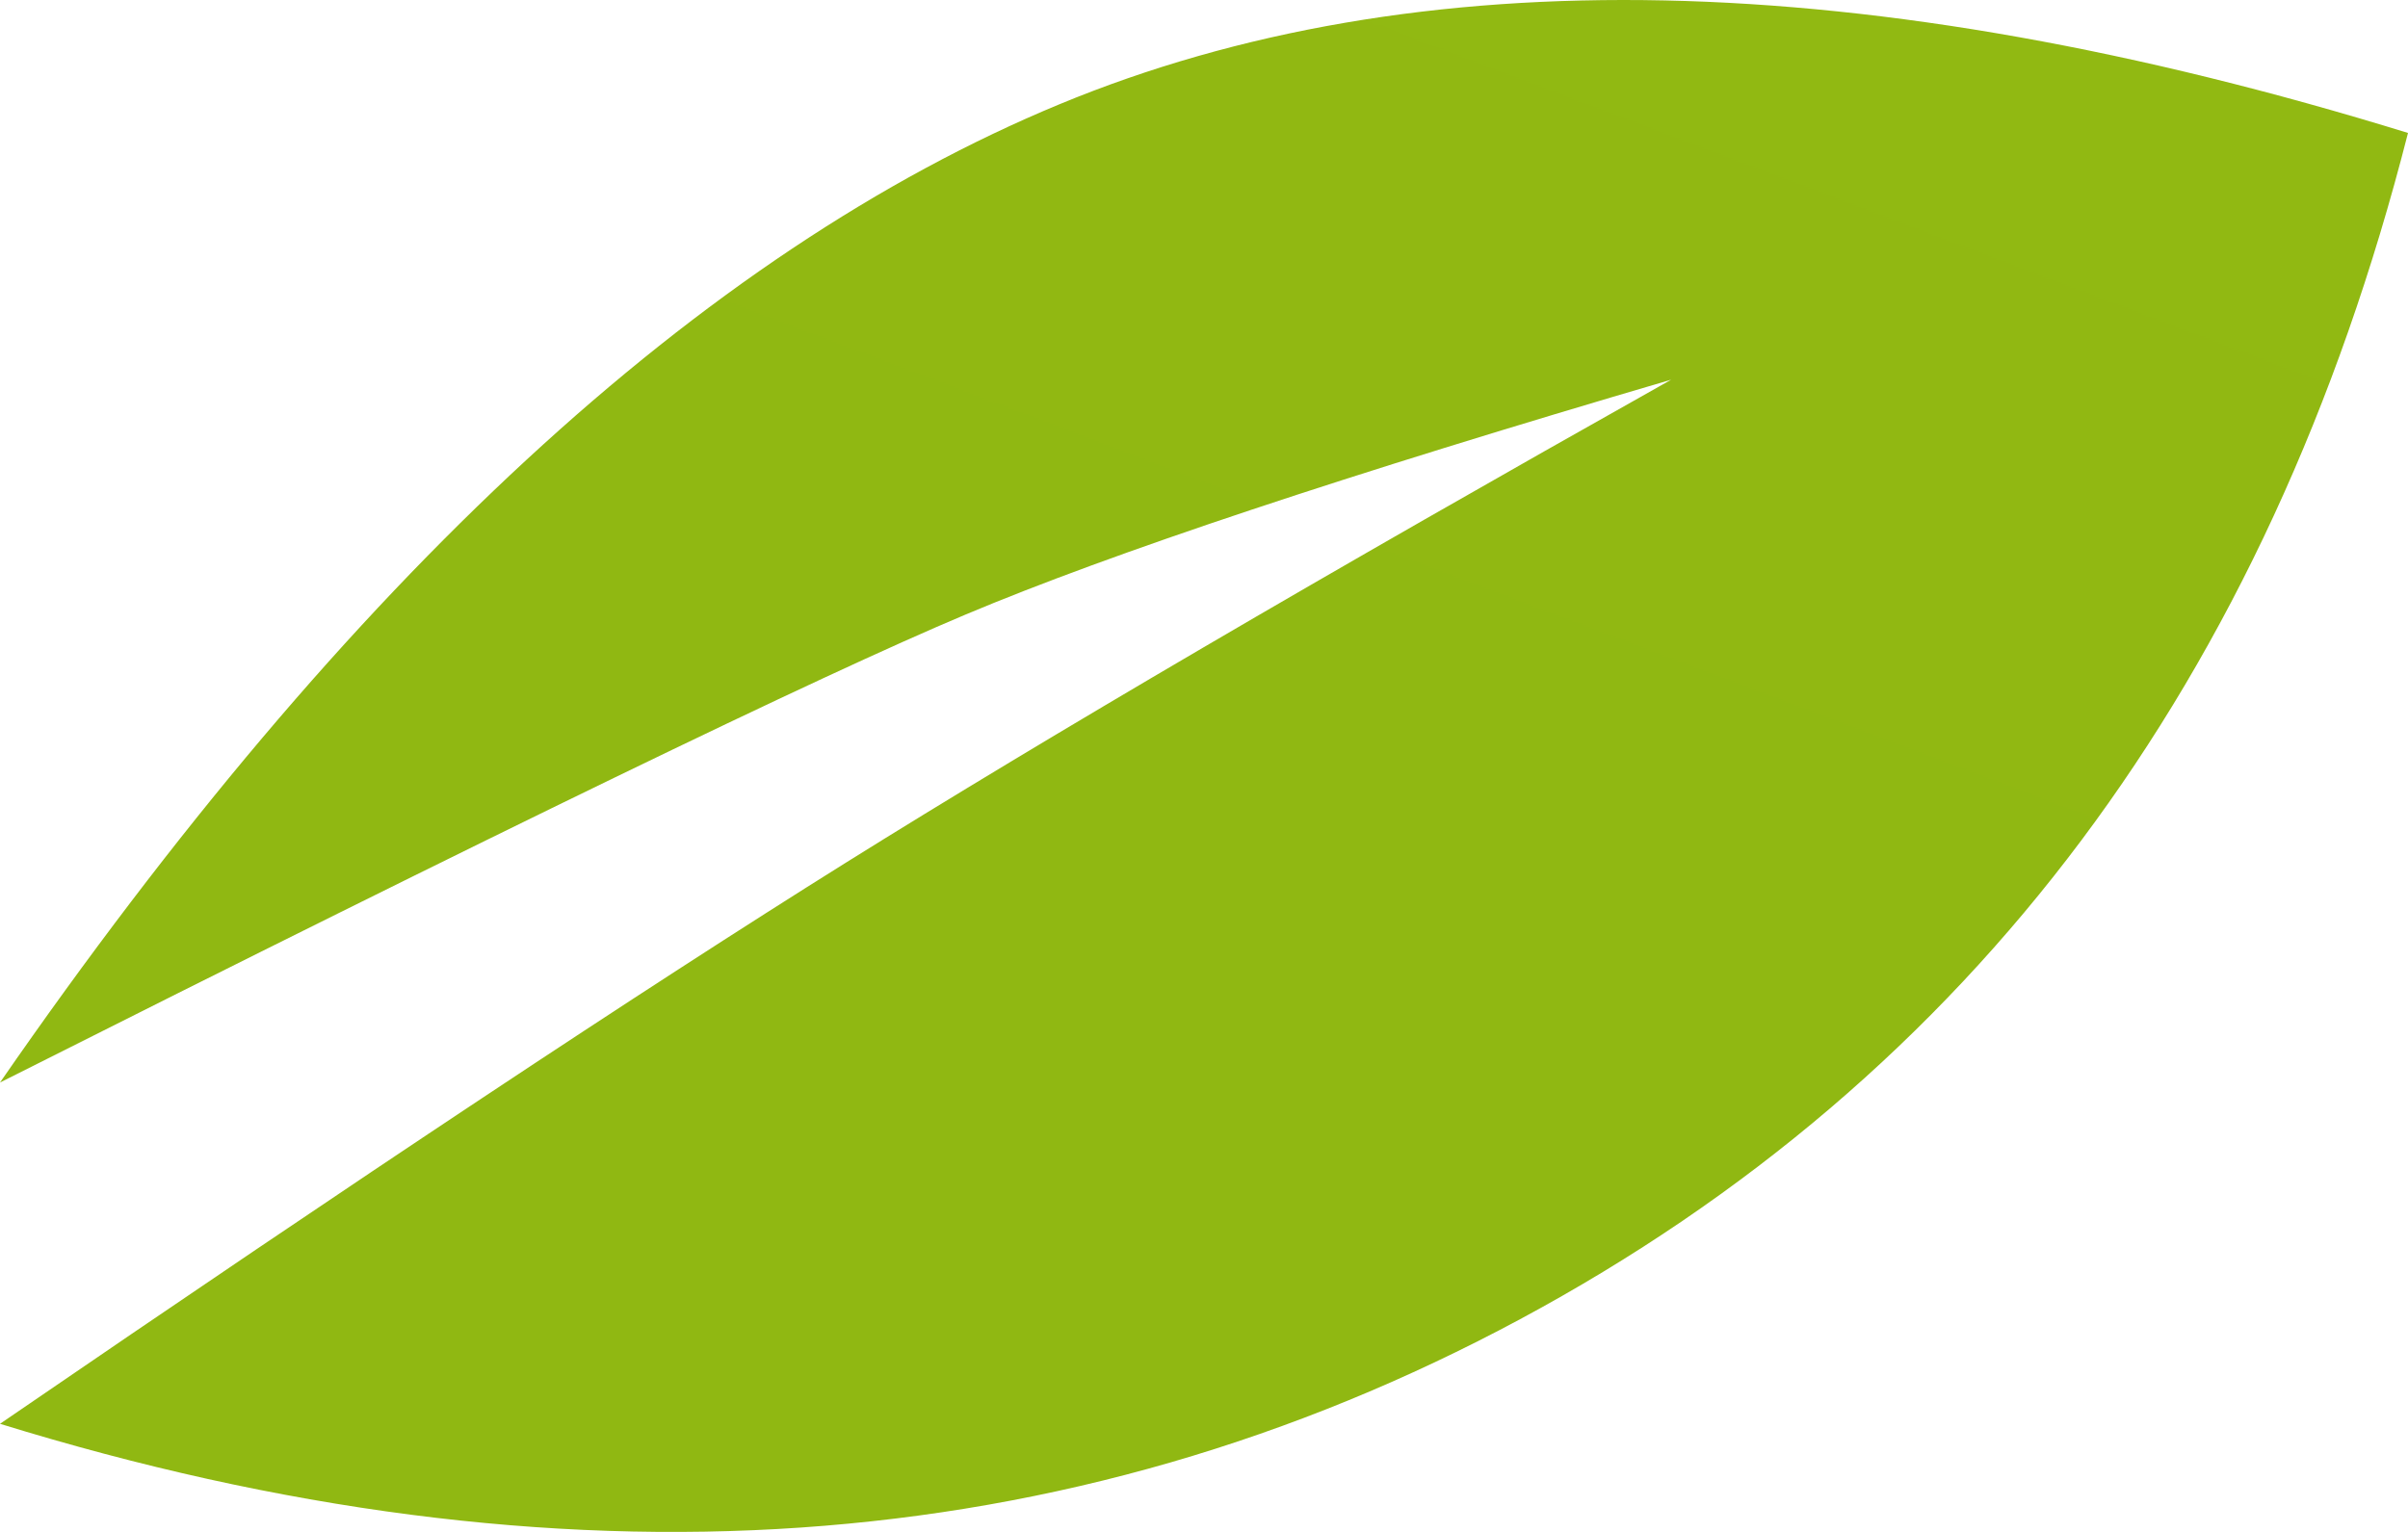
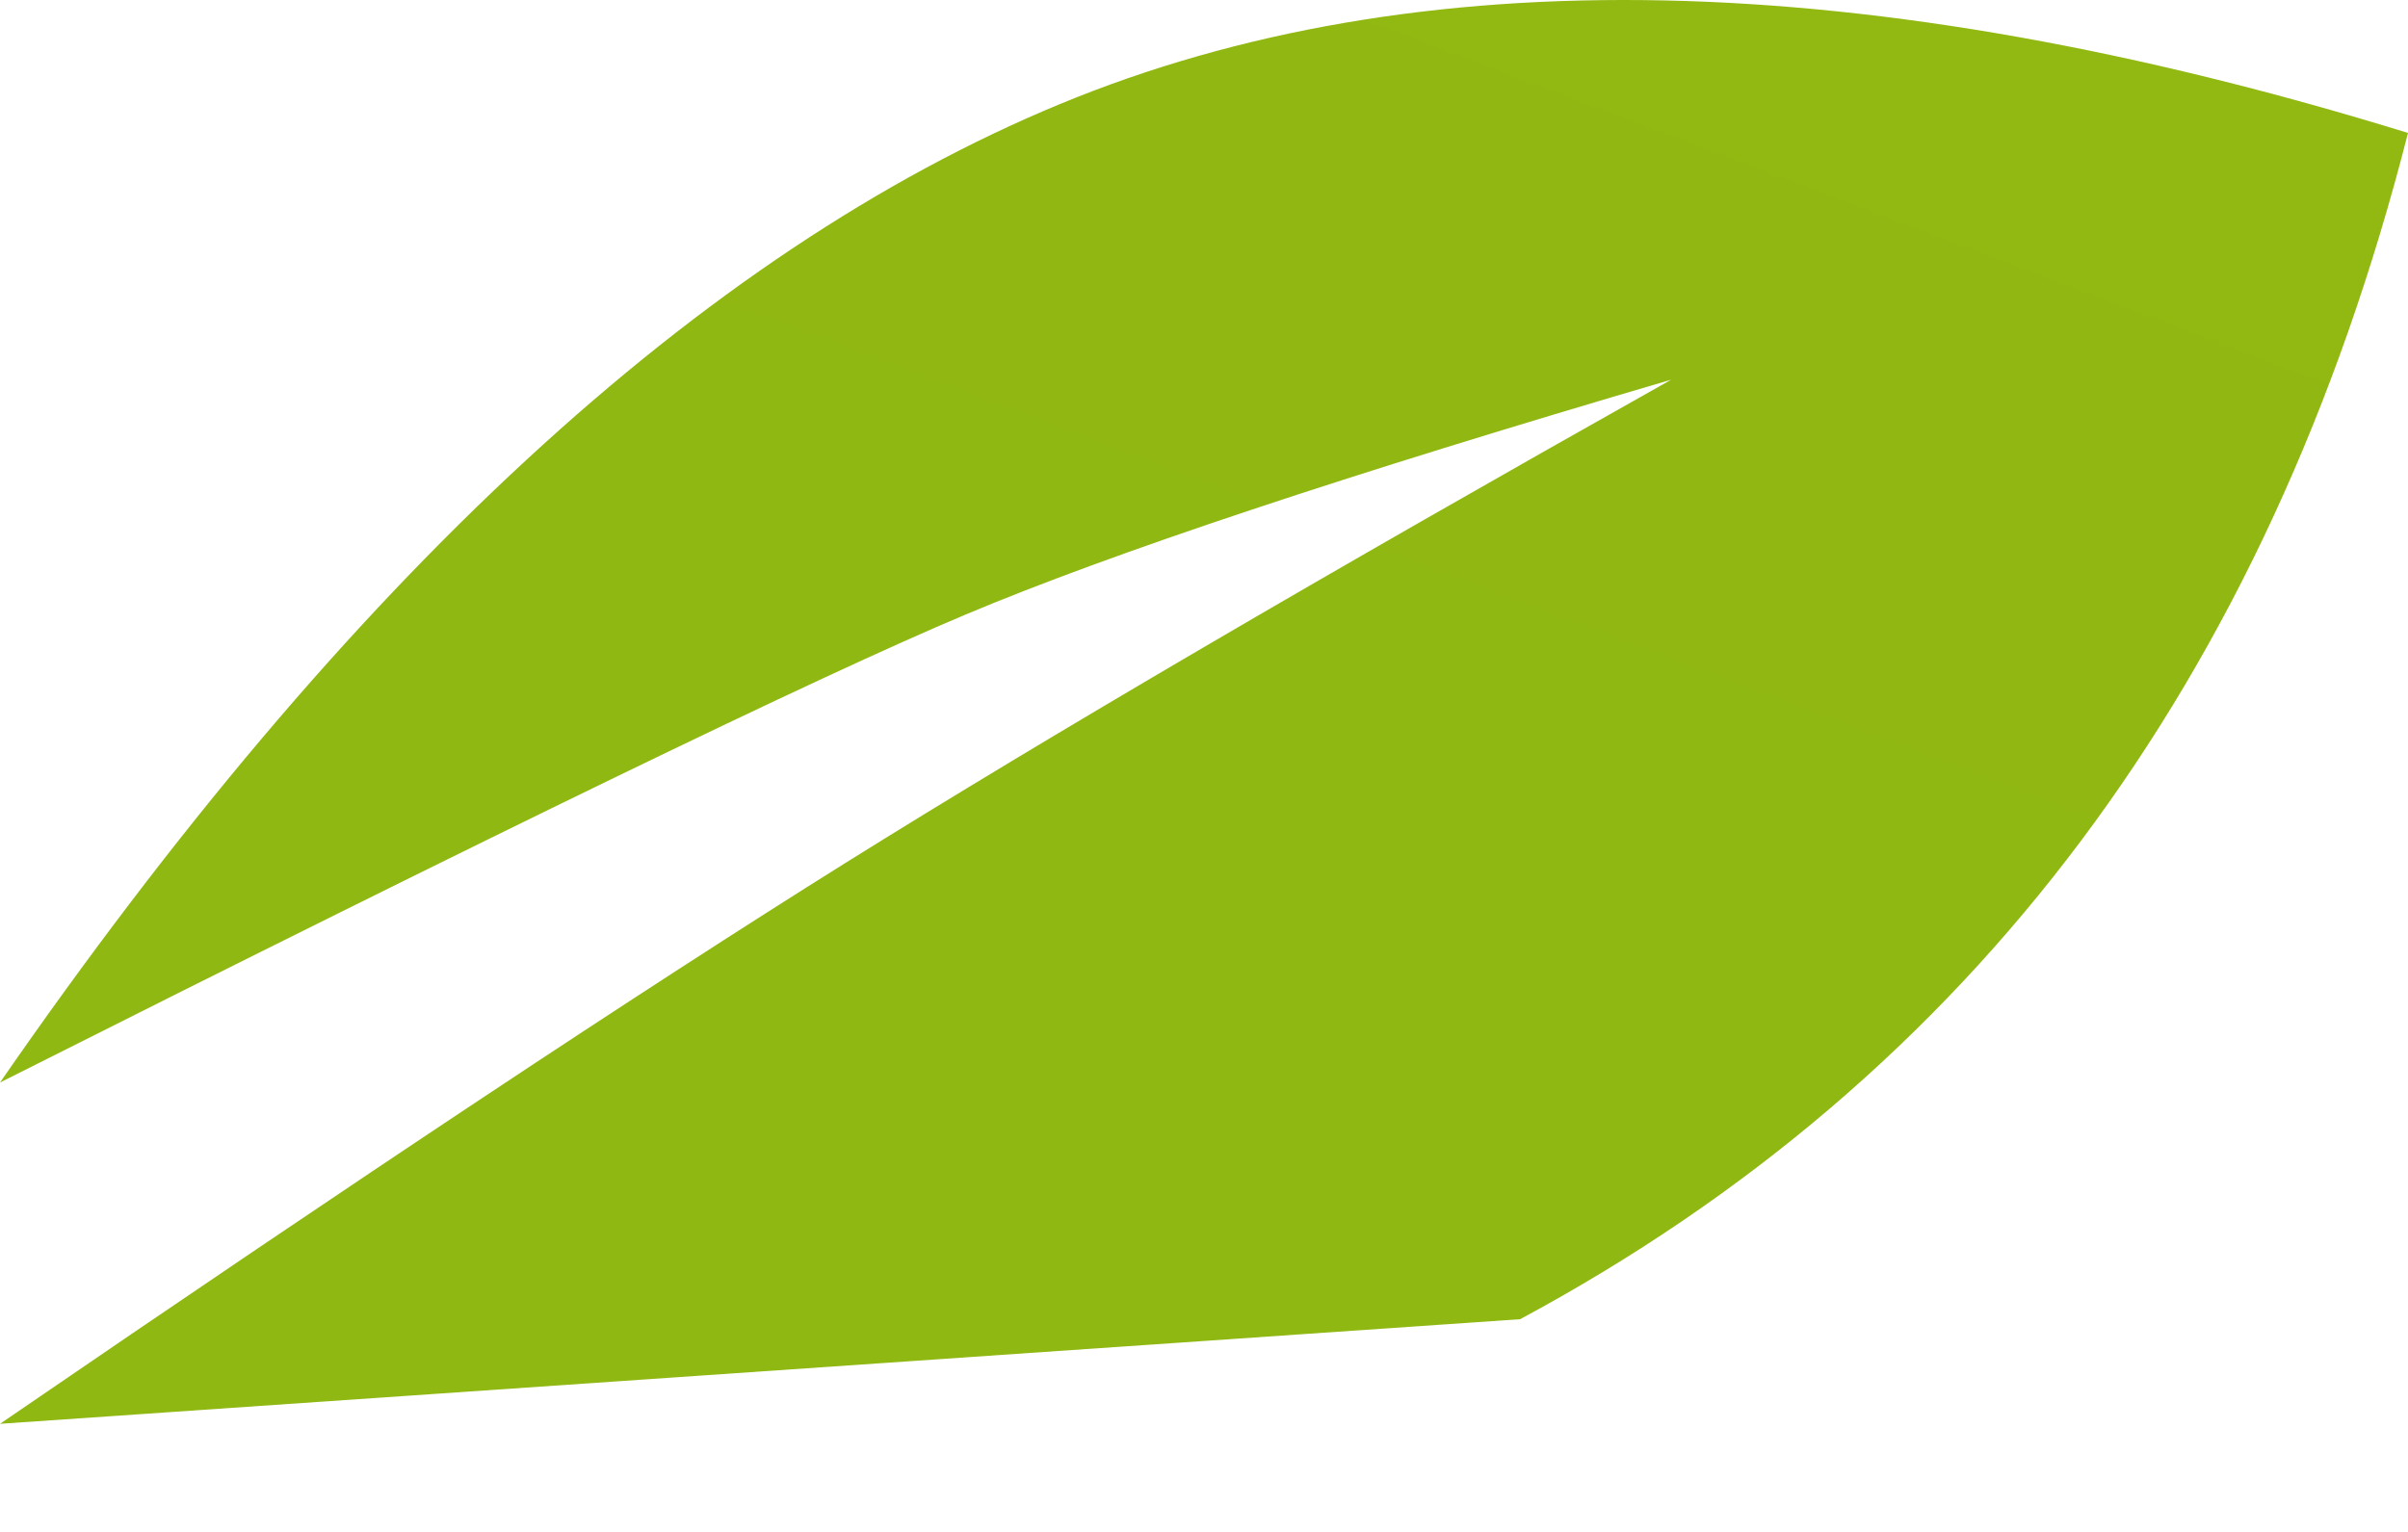
<svg xmlns="http://www.w3.org/2000/svg" width="22" height="14" viewBox="0 0 22 14" fill="none">
-   <path fill-rule="evenodd" clip-rule="evenodd" d="M0 13.012C3.296 10.753 5.871 9.045 7.723 7.887C9.575 6.73 12.09 5.257 15.268 3.47C12.305 4.339 10.155 5.055 8.82 5.617C7.485 6.178 4.545 7.604 0 9.893C3.187 5.285 6.414 2.305 9.679 0.953C12.945 -0.4 17.052 -0.312 22 1.215C20.724 6.222 18.02 9.836 13.888 12.056C9.756 14.276 5.127 14.595 0 13.012Z" fill="url(#paint0_linear_20_437)" />
+   <path fill-rule="evenodd" clip-rule="evenodd" d="M0 13.012C3.296 10.753 5.871 9.045 7.723 7.887C9.575 6.73 12.09 5.257 15.268 3.47C12.305 4.339 10.155 5.055 8.82 5.617C7.485 6.178 4.545 7.604 0 9.893C3.187 5.285 6.414 2.305 9.679 0.953C12.945 -0.4 17.052 -0.312 22 1.215C20.724 6.222 18.02 9.836 13.888 12.056Z" fill="url(#paint0_linear_20_437)" />
  <defs>
    <linearGradient id="paint0_linear_20_437" x1="1819.99" y1="2.66928e-05" x2="1283.6" y2="1418.98" gradientUnits="userSpaceOnUse">
      <stop stop-color="#C3D615" />
      <stop offset="1" stop-color="#4C900F" />
    </linearGradient>
  </defs>
</svg>